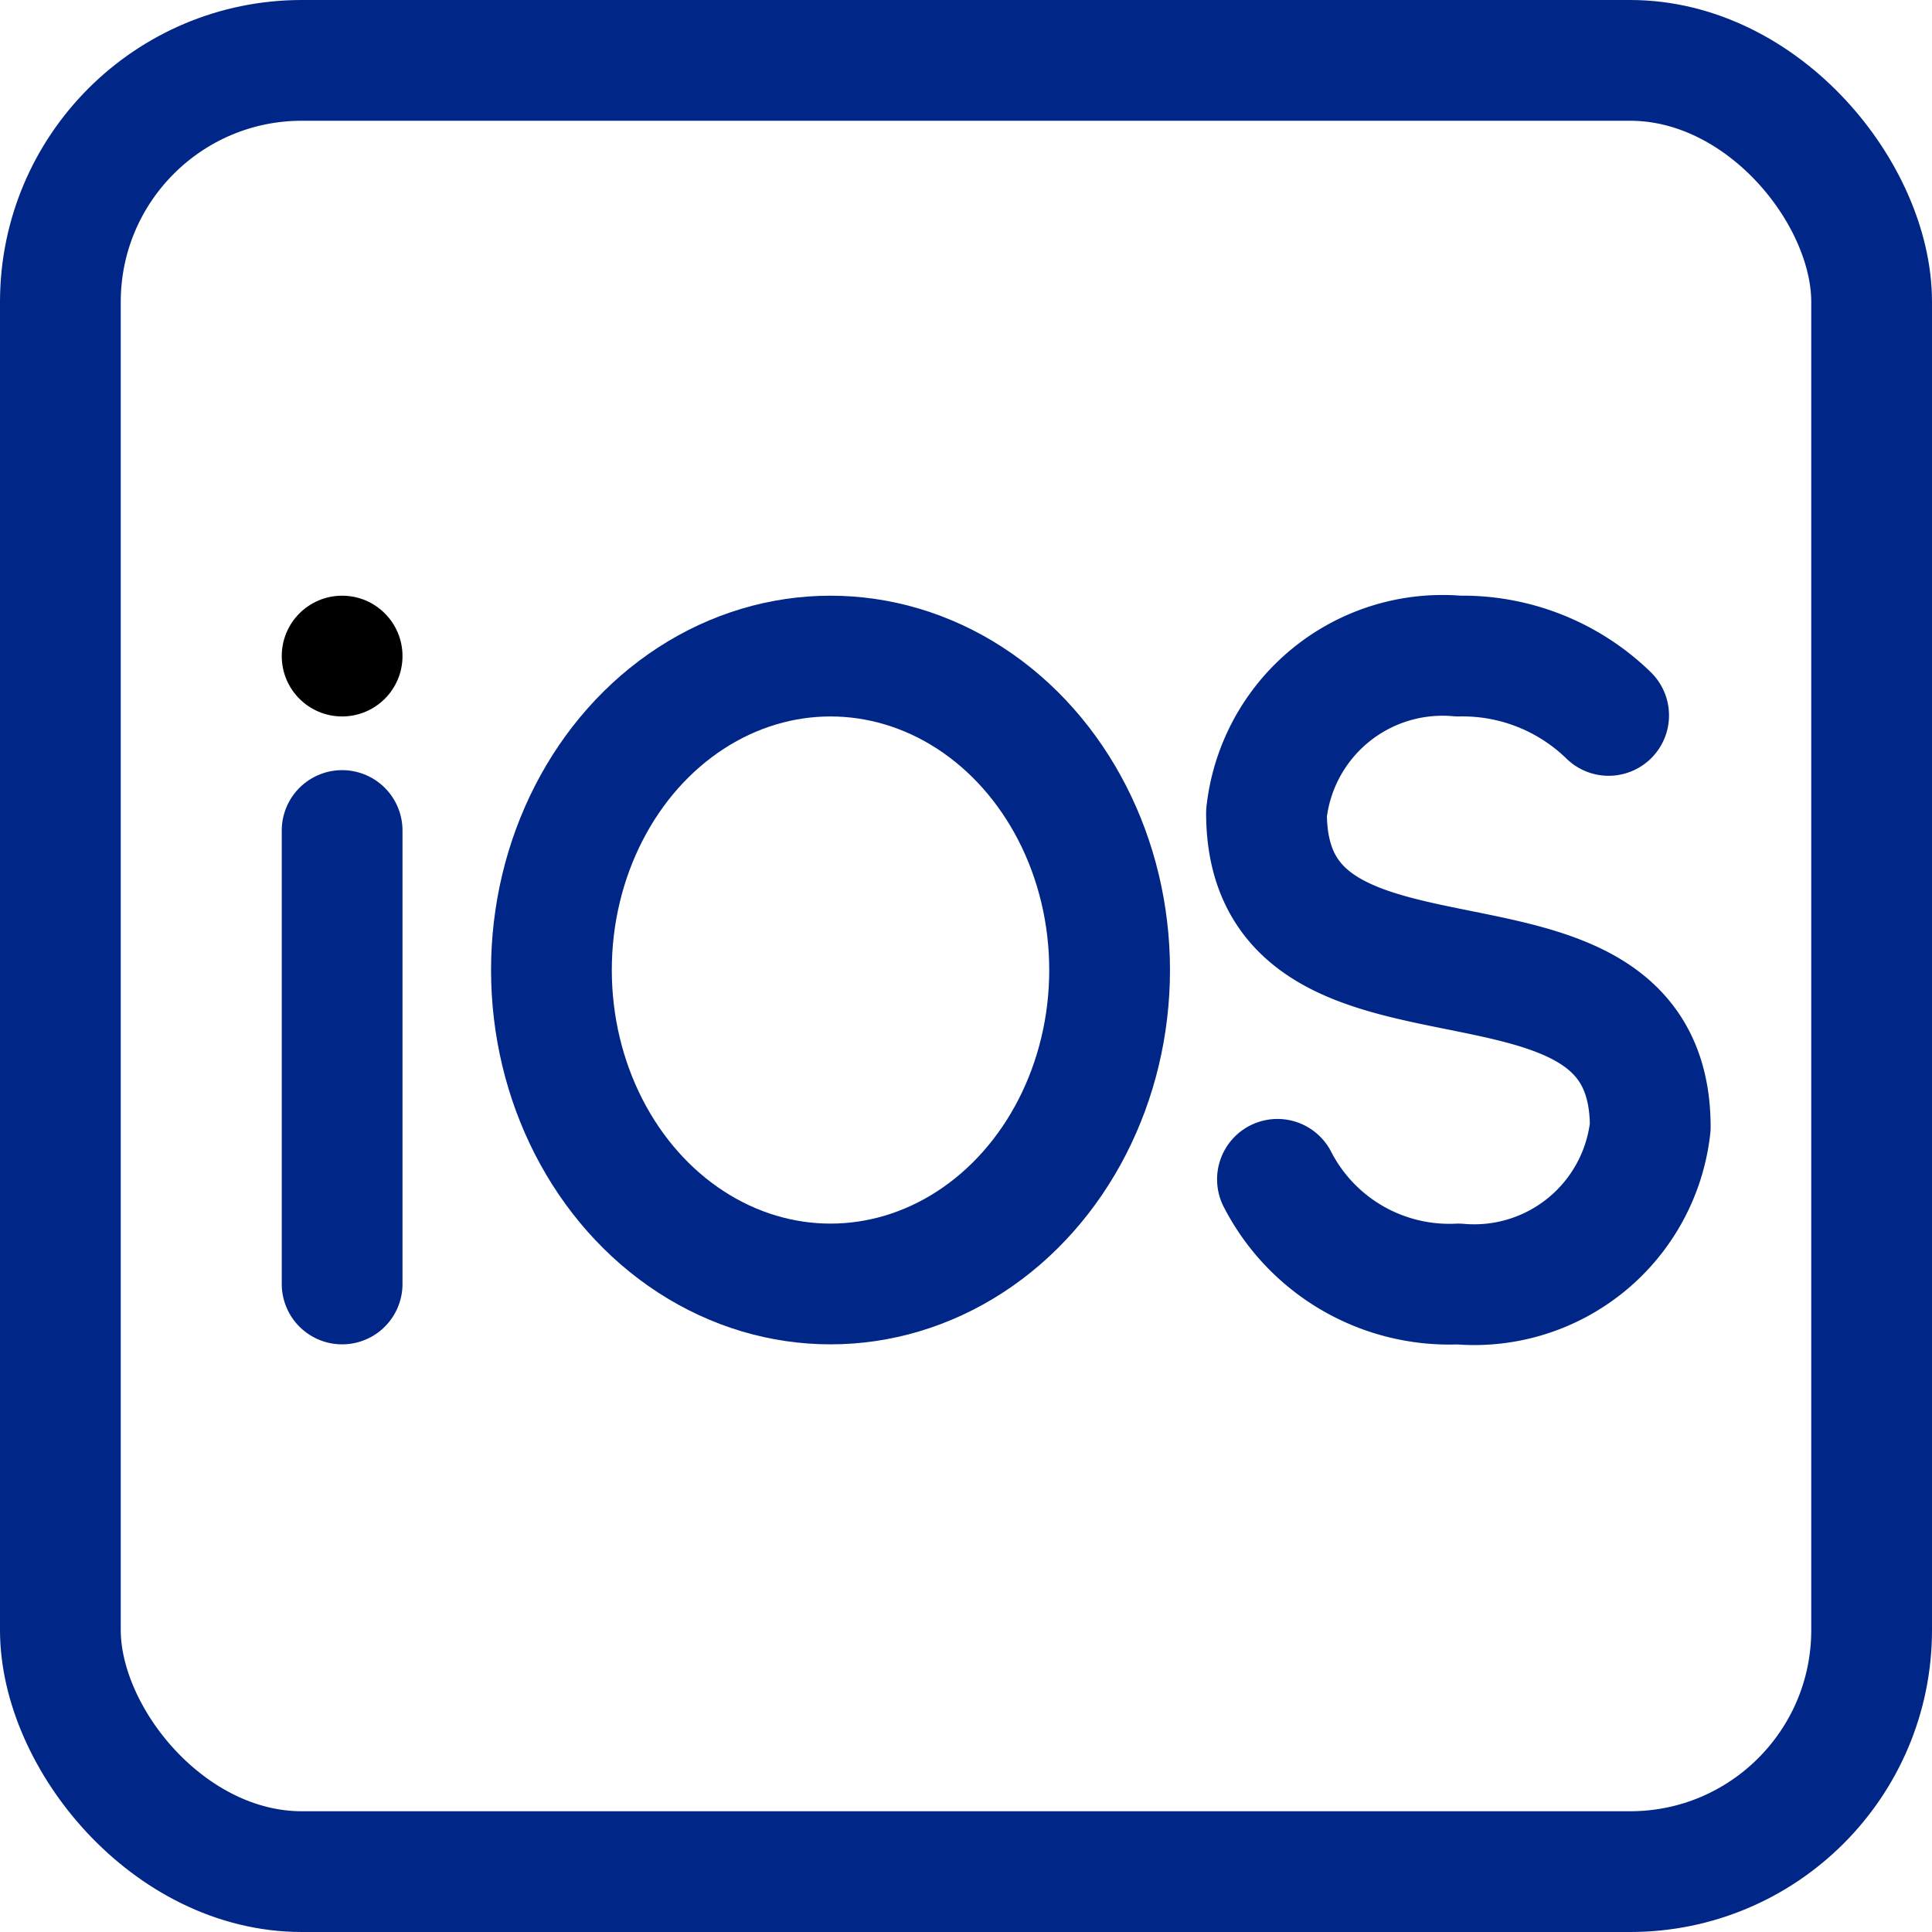
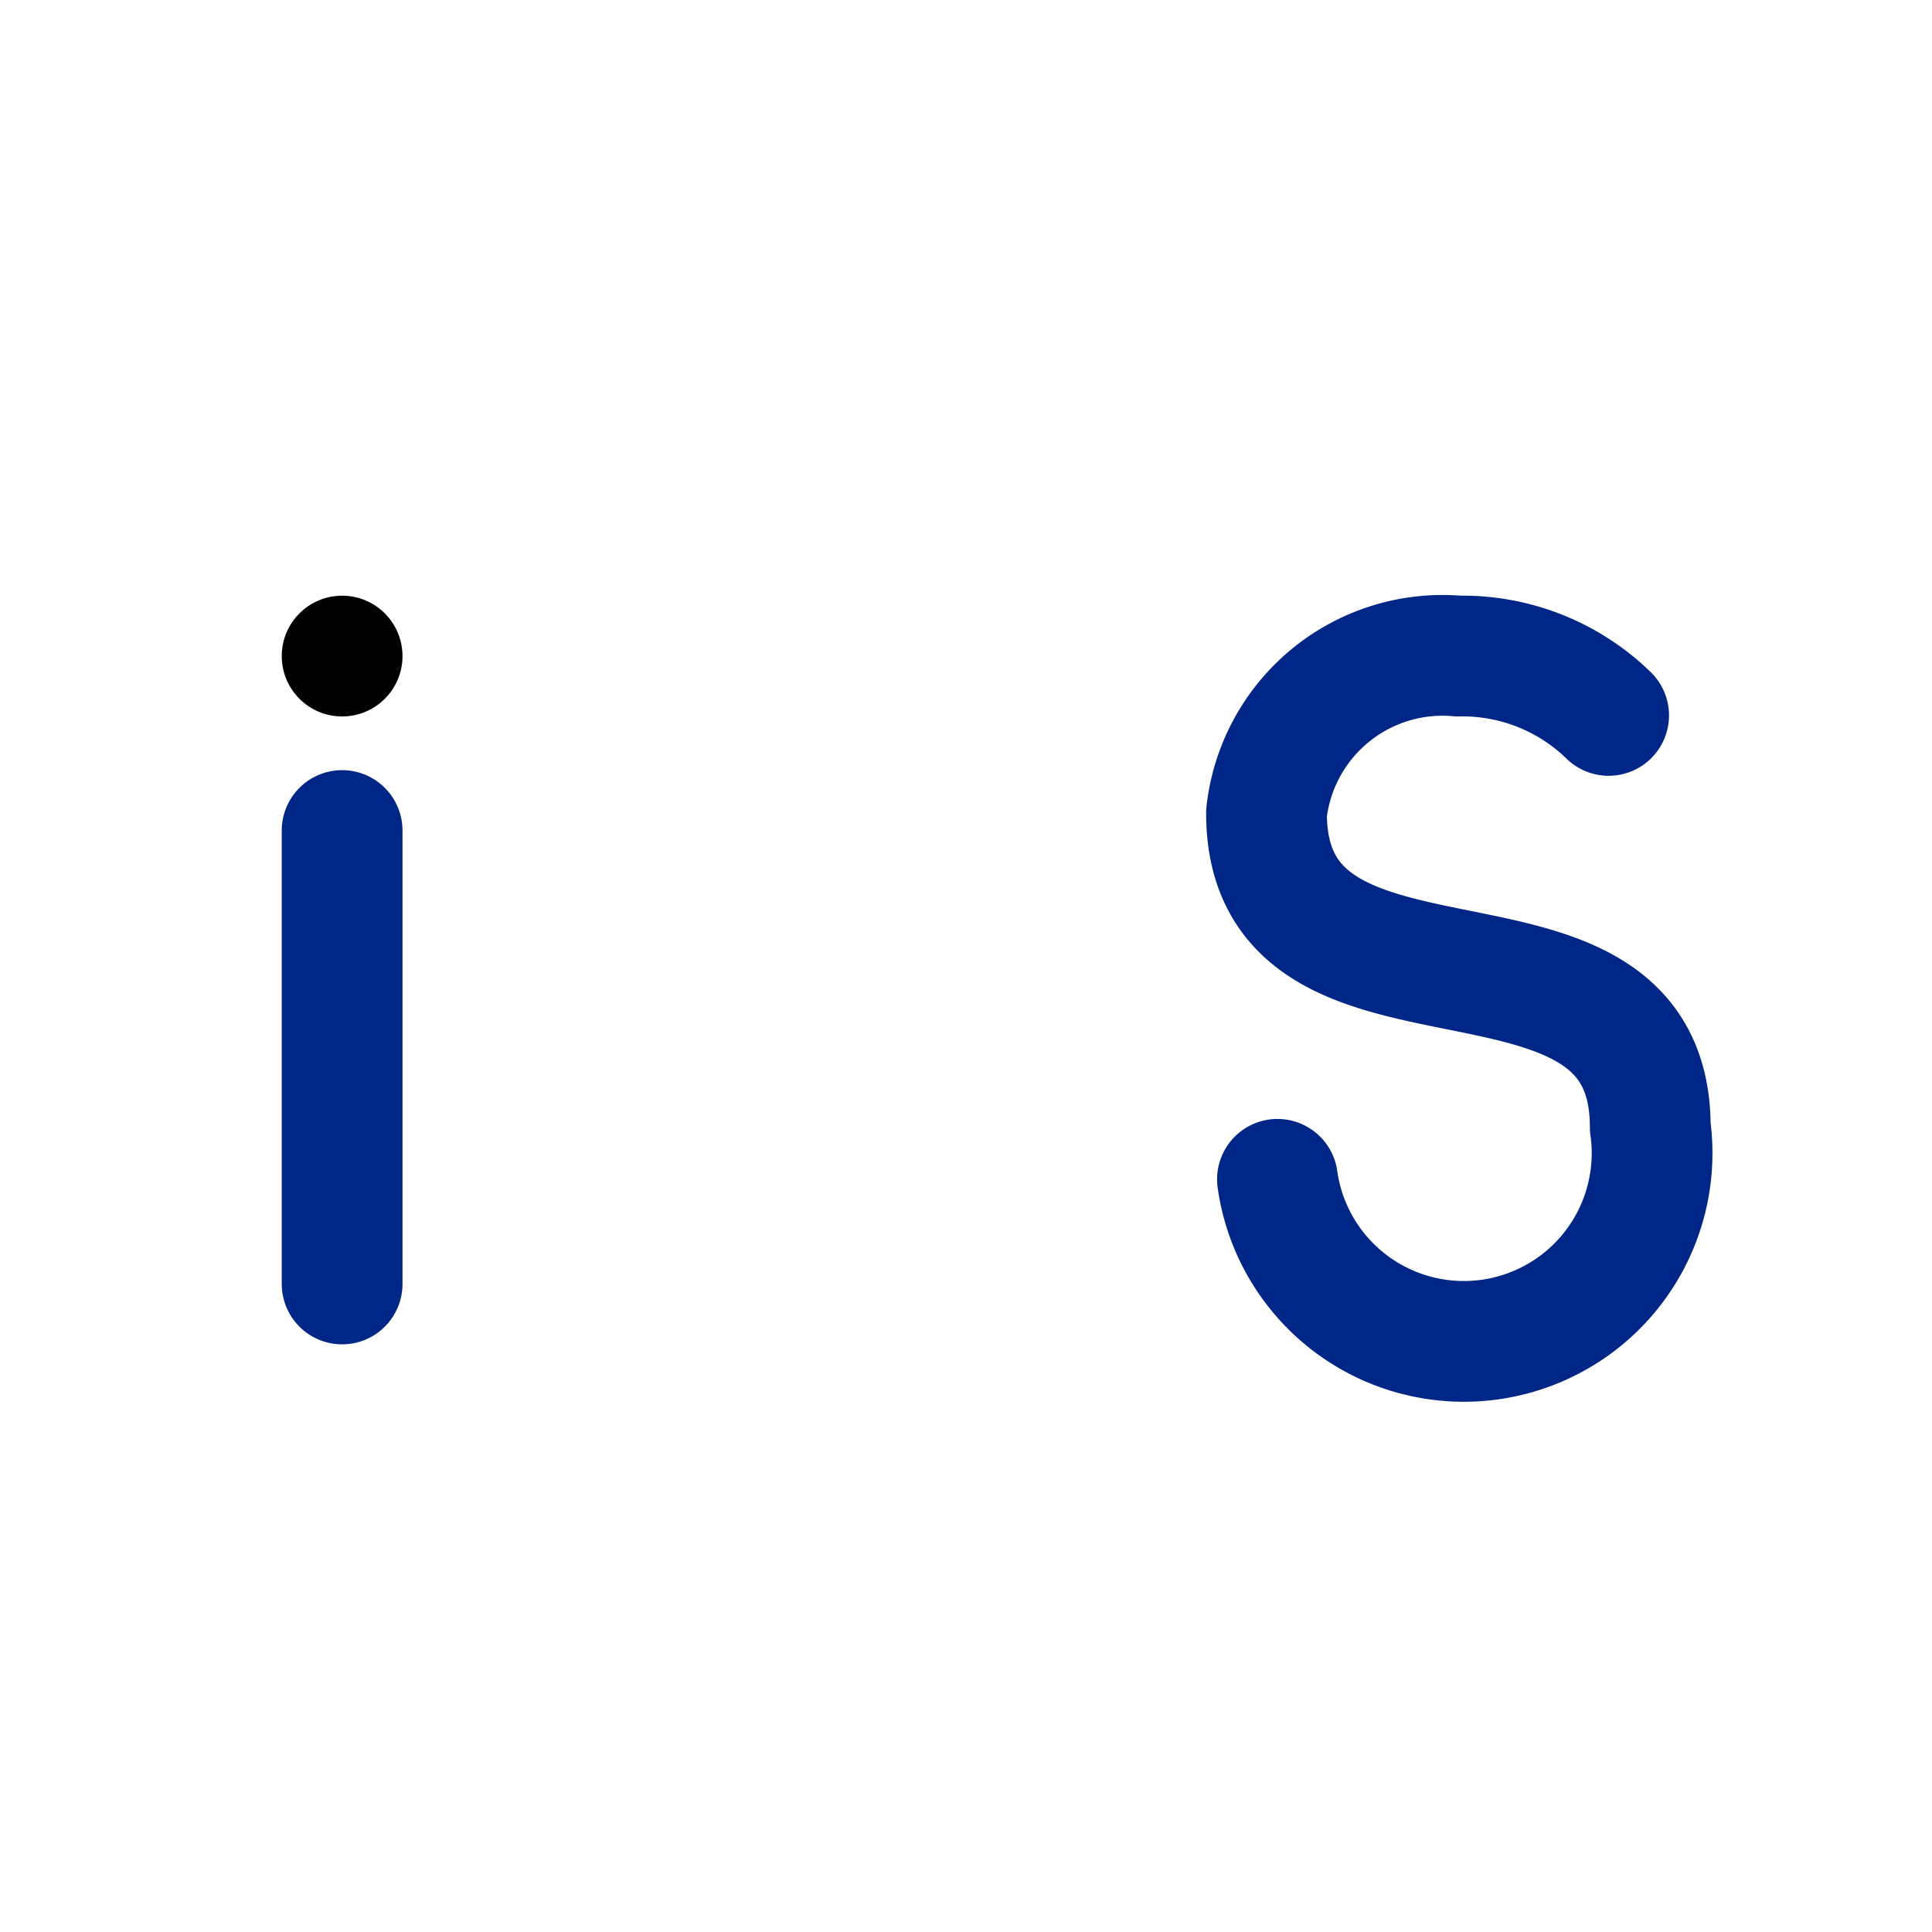
<svg xmlns="http://www.w3.org/2000/svg" viewBox="0 0 60 60">
  <g transform="matrix(2.5,0,0,2.5,0,0)">
    <defs>
      <style>.a,.b{fill:none;stroke:#002687;stroke-width:1.5px;}.a{stroke-linecap:round;stroke-linejoin:round;}.b{stroke-miterlimit:10;}</style>
    </defs>
    <title>ios-1</title>
-     <rect class="a" x="0.75" y="0.75" width="22.5" height="22.5" rx="3" />
    <circle cx="4.25" cy="8.15" r="0.75" />
    <line class="a" x1="4.25" y1="10.317" x2="4.25" y2="15.95" />
-     <ellipse class="b" cx="10.317" cy="12.05" rx="3.467" ry="3.9" />
-     <path class="a" d="M15.869,14.65a2.4,2.4,0,0,0,2.248,1.3A2.2,2.2,0,0,0,20.5,14c0-2.939-4.767-.961-4.767-3.9a2.2,2.2,0,0,1,2.384-1.95,2.6,2.6,0,0,1,1.866.737" />
+     <path class="a" d="M15.869,14.65A2.2,2.2,0,0,0,20.5,14c0-2.939-4.767-.961-4.767-3.9a2.2,2.2,0,0,1,2.384-1.95,2.6,2.6,0,0,1,1.866.737" />
  </g>
</svg>